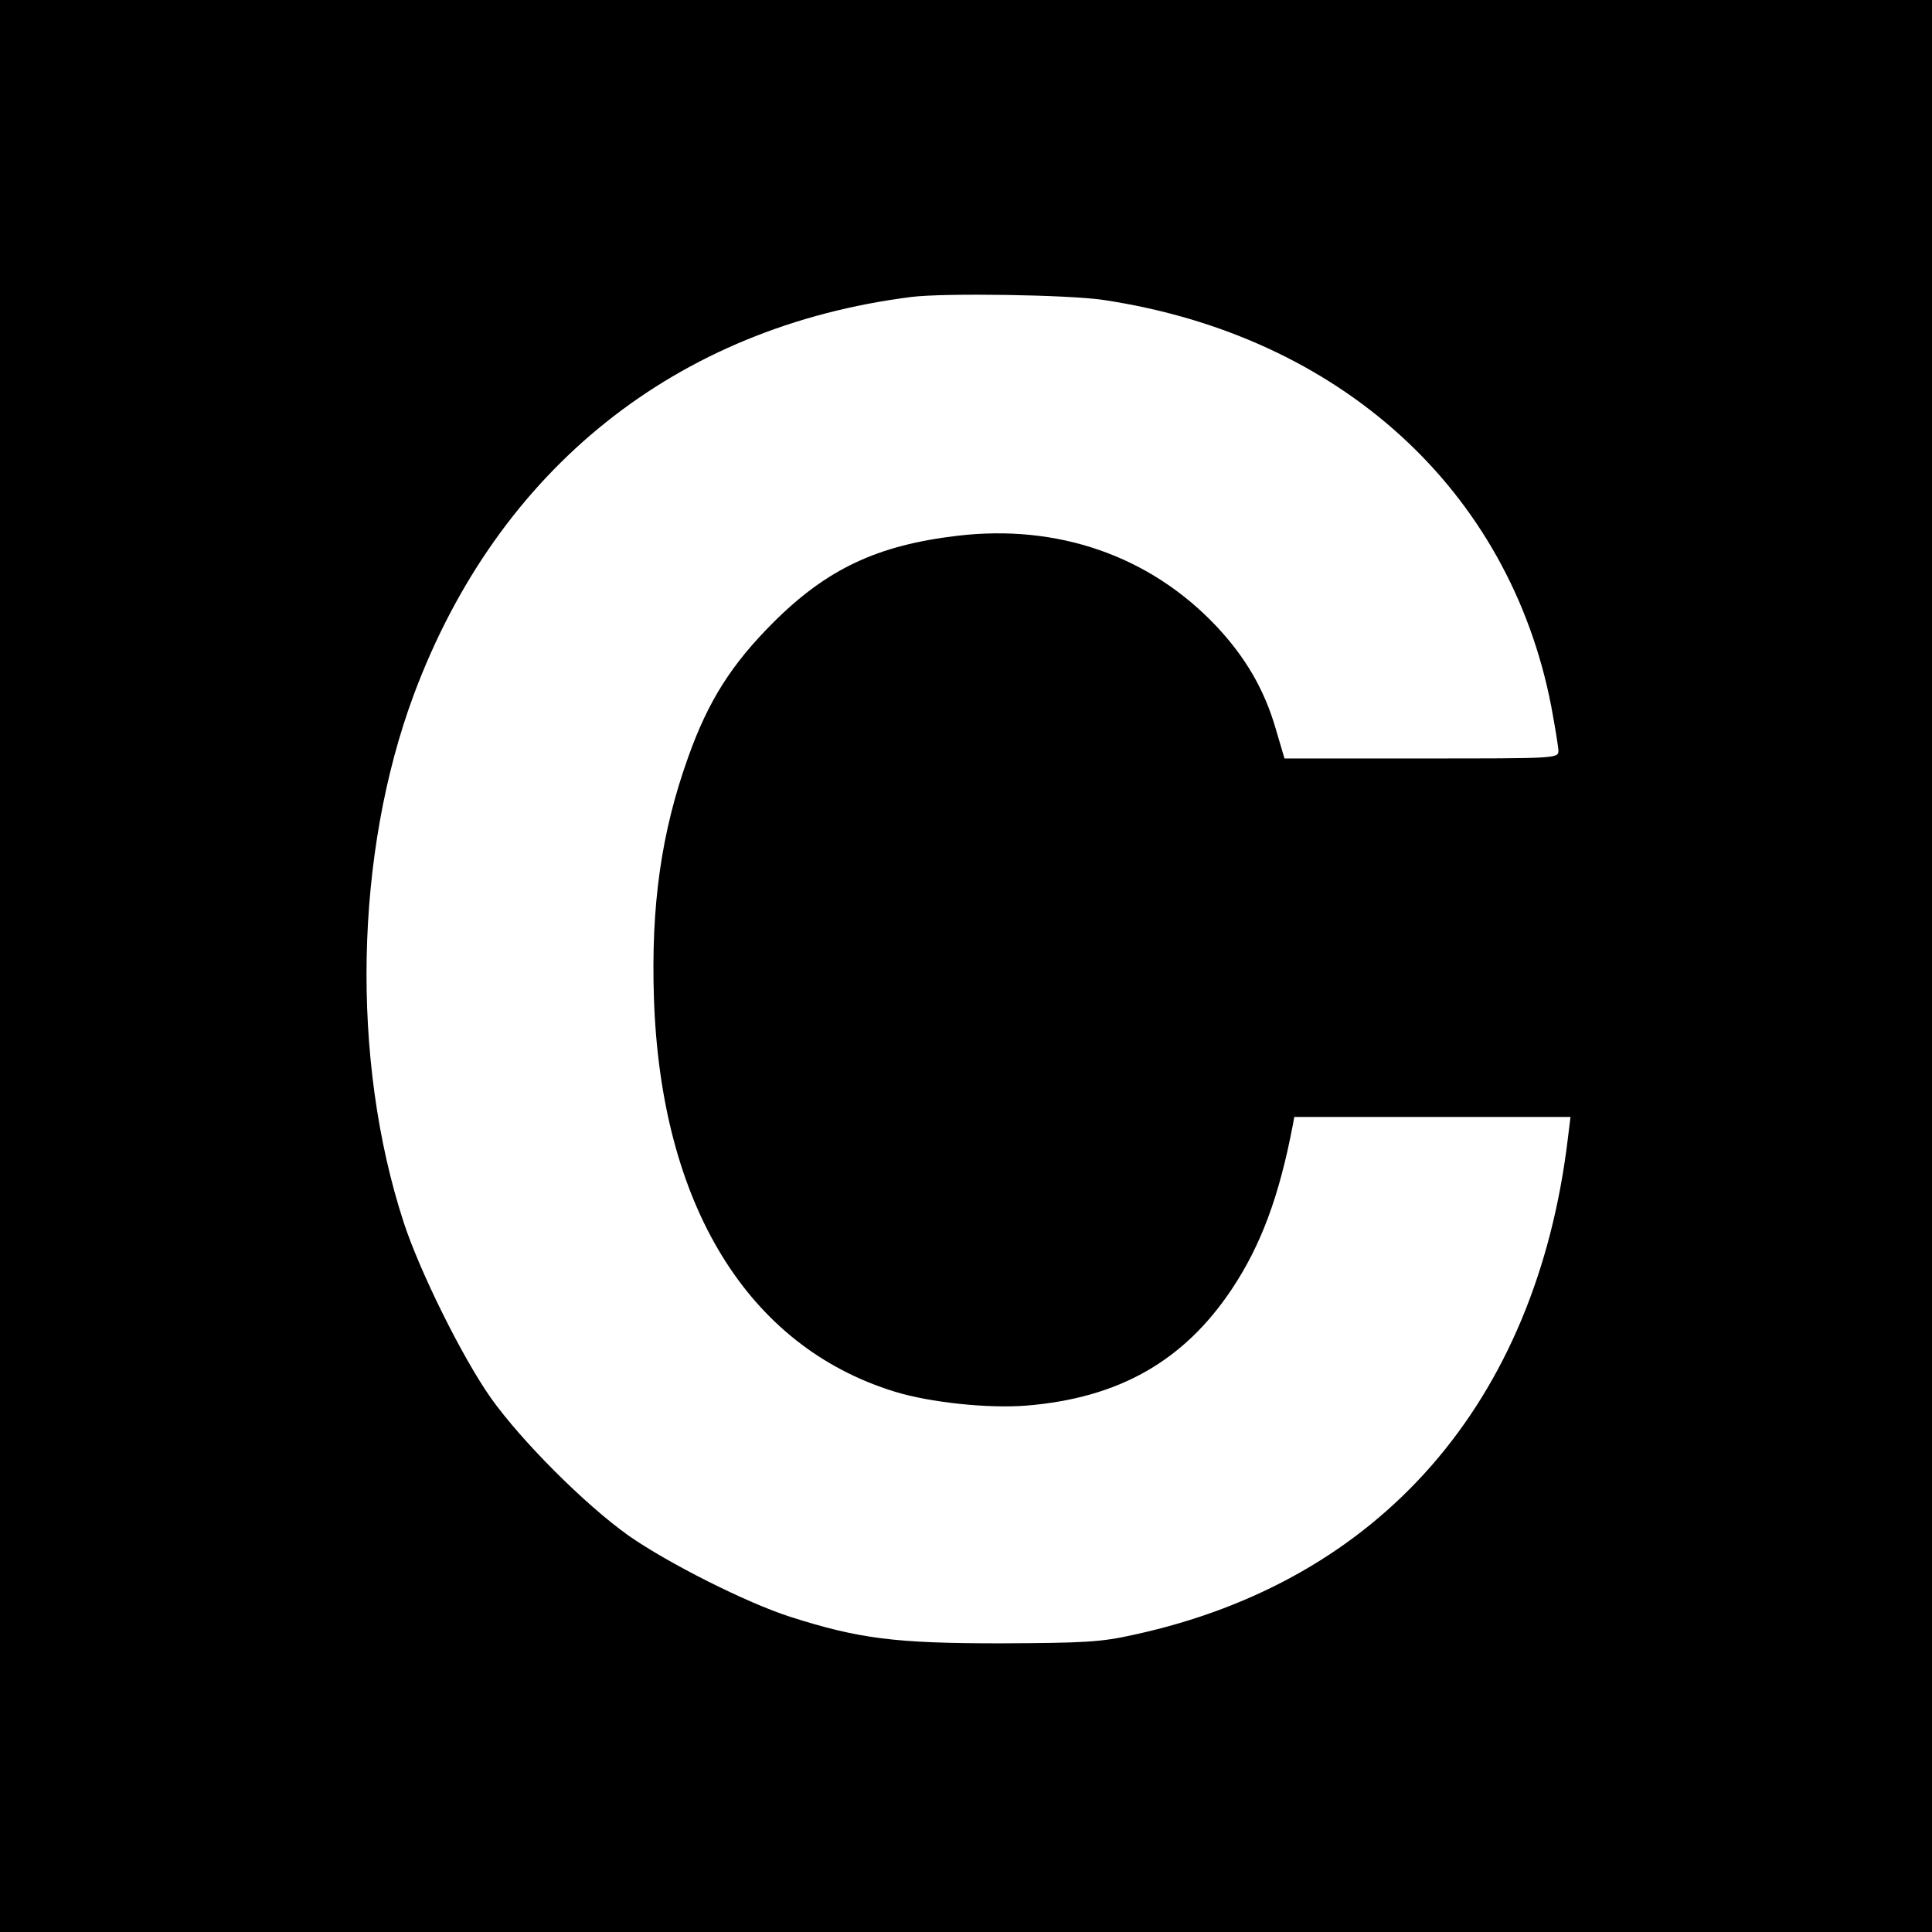
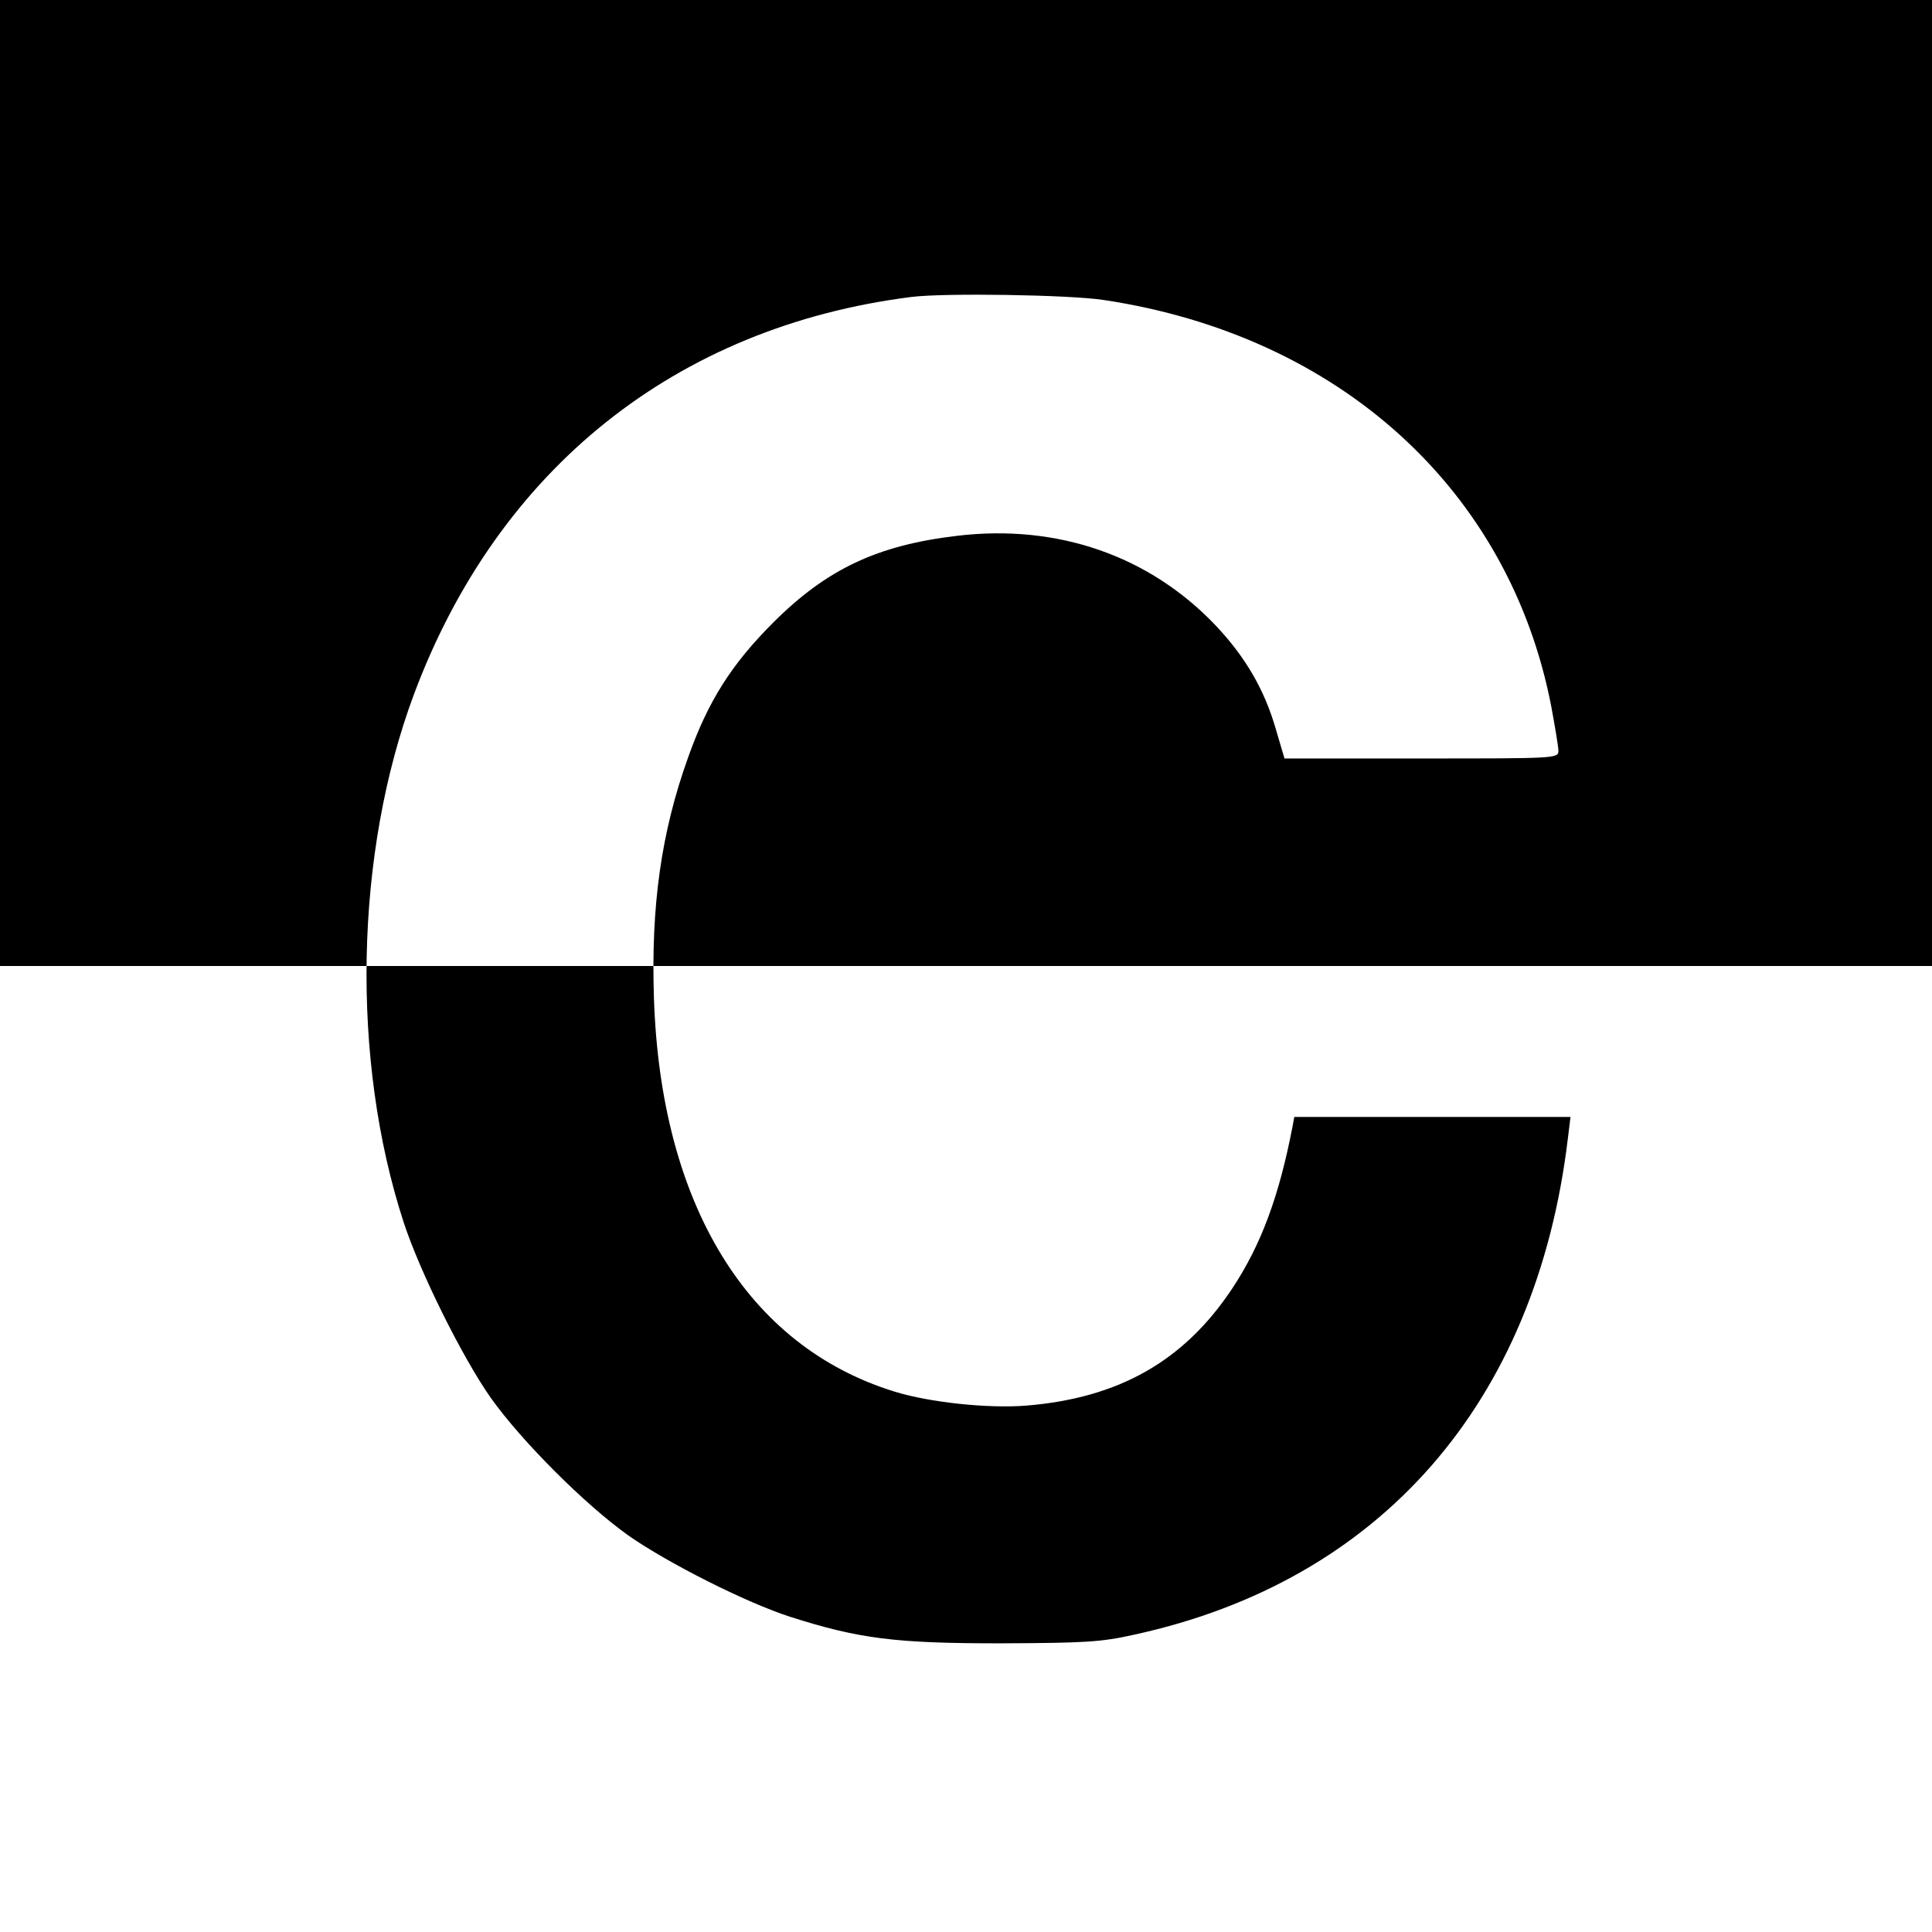
<svg xmlns="http://www.w3.org/2000/svg" version="1" width="682.667" height="682.667" viewBox="0 0 512 512">
-   <path d="M0 256v256h512V0H0v256zM292.5 79.5C355 88.9 400 129.8 411.1 187.2c1 5.4 1.9 10.8 1.9 11.8 0 2-.9 2-36.3 2h-36.3l-2.3-7.8c-3-10.4-8-19-15.8-27.3-17.6-18.6-42-27.1-68.7-23.9-21.1 2.5-34.5 8.8-48.7 23-11 11-17.2 20.7-22.5 35.6-7.2 20-9.9 39.5-9.1 63.9 1.8 54.7 24.8 92.3 63.8 104.3 9.4 2.9 24.8 4.5 34.9 3.7 24.5-2 41.7-11.8 54.4-30.8 7.8-11.7 12.6-24.7 16.2-43.5l.4-2.2h73.2l-.7 5.7c-8.4 70.1-49.7 117.3-114.9 131.5-8.9 2-13.1 2.2-35.6 2.3-27.7 0-37.3-1.2-55.5-7-11.6-3.7-32.6-14.3-43-21.6-11.5-8.2-28.2-24.9-36.4-36.4-7.6-10.8-18.8-33.4-23.1-46.5-14.1-43.2-13-97.9 2.7-140 22.3-59.7 69.4-97.4 131.8-105.3 8.6-1.1 41.8-.6 51 .8z" />
+   <path d="M0 256h512V0H0v256zM292.5 79.5C355 88.9 400 129.8 411.1 187.2c1 5.4 1.9 10.8 1.9 11.8 0 2-.9 2-36.3 2h-36.3l-2.3-7.8c-3-10.4-8-19-15.8-27.3-17.6-18.6-42-27.1-68.7-23.9-21.1 2.5-34.5 8.8-48.7 23-11 11-17.2 20.7-22.5 35.6-7.2 20-9.9 39.5-9.1 63.9 1.8 54.7 24.8 92.3 63.8 104.3 9.4 2.9 24.8 4.5 34.9 3.7 24.5-2 41.7-11.8 54.4-30.8 7.8-11.7 12.6-24.7 16.2-43.5l.4-2.2h73.2l-.7 5.7c-8.4 70.1-49.7 117.3-114.9 131.5-8.9 2-13.1 2.2-35.6 2.3-27.7 0-37.3-1.2-55.5-7-11.6-3.7-32.6-14.3-43-21.6-11.5-8.2-28.2-24.9-36.4-36.4-7.6-10.8-18.8-33.4-23.1-46.5-14.1-43.2-13-97.9 2.7-140 22.3-59.7 69.4-97.4 131.8-105.3 8.6-1.1 41.8-.6 51 .8z" />
</svg>